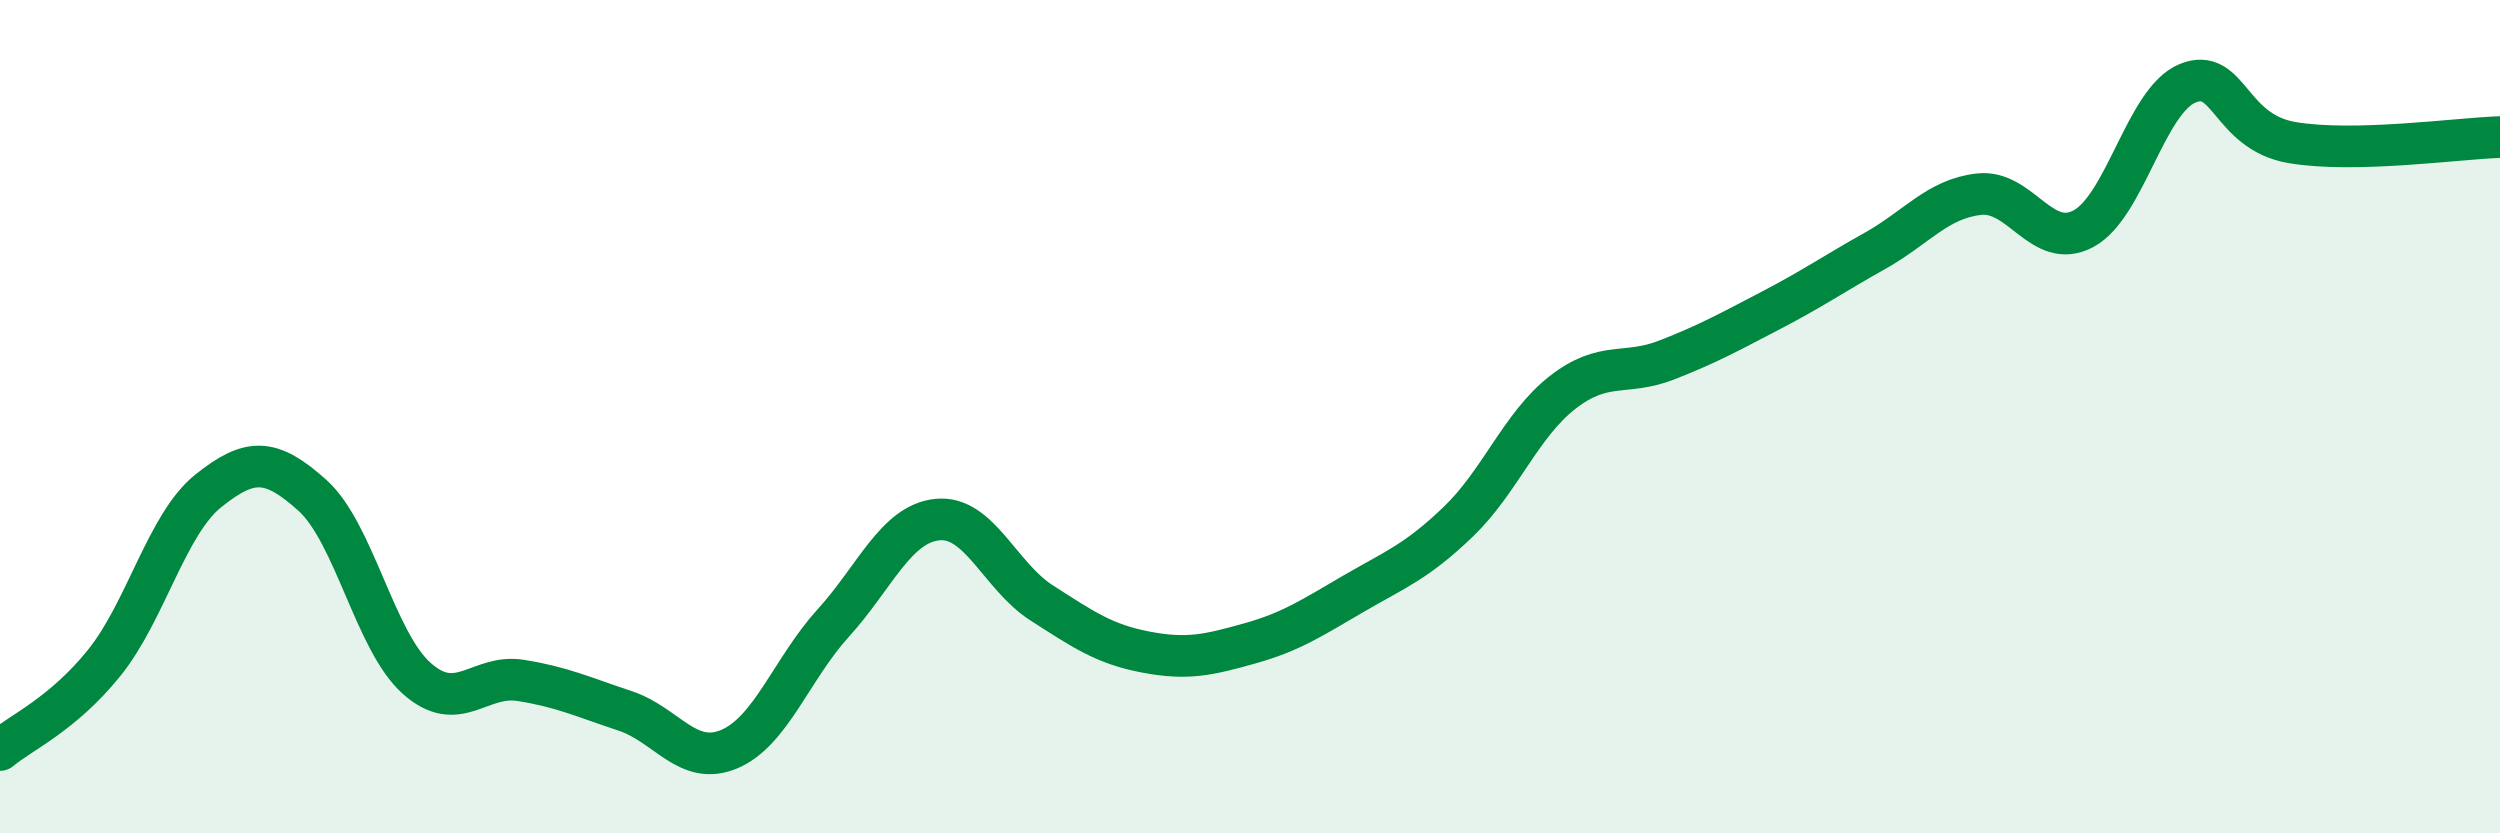
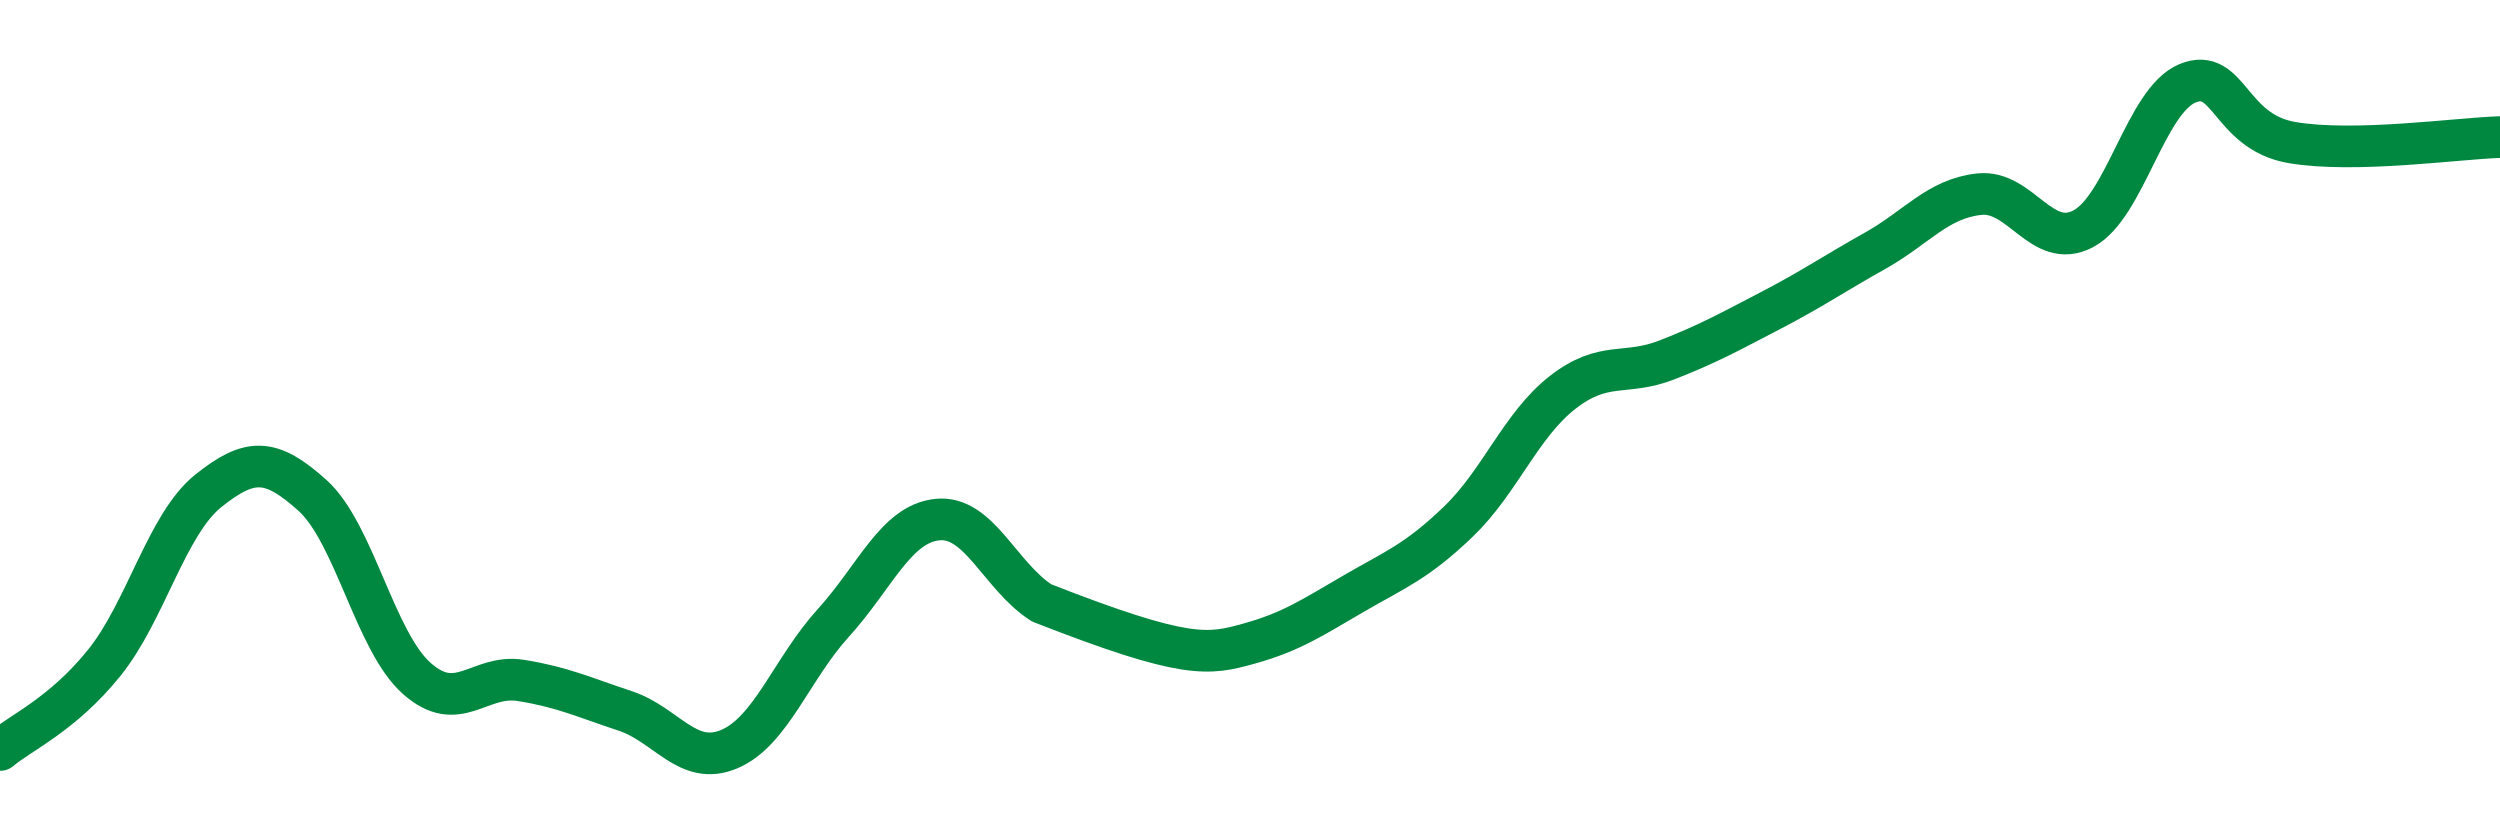
<svg xmlns="http://www.w3.org/2000/svg" width="60" height="20" viewBox="0 0 60 20">
-   <path d="M 0,18 C 0.5,17.58 1.5,17.15 2.5,15.91 C 3.5,14.67 4,12.58 5,11.78 C 6,10.98 6.5,10.99 7.5,11.89 C 8.5,12.79 9,15.39 10,16.28 C 11,17.17 11.5,16.17 12.5,16.33 C 13.5,16.49 14,16.73 15,17.06 C 16,17.39 16.5,18.4 17.5,17.98 C 18.5,17.56 19,16.05 20,14.95 C 21,13.85 21.5,12.57 22.5,12.47 C 23.5,12.37 24,13.83 25,14.47 C 26,15.11 26.5,15.46 27.5,15.65 C 28.5,15.84 29,15.72 30,15.44 C 31,15.16 31.5,14.82 32.5,14.24 C 33.5,13.66 34,13.48 35,12.52 C 36,11.56 36.5,10.2 37.5,9.42 C 38.5,8.64 39,9.03 40,8.64 C 41,8.25 41.5,7.97 42.5,7.45 C 43.5,6.93 44,6.58 45,6.02 C 46,5.46 46.5,4.77 47.5,4.66 C 48.5,4.55 49,6.02 50,5.49 C 51,4.96 51.5,2.41 52.5,2 C 53.5,1.59 53.5,3.16 55,3.42 C 56.5,3.68 59,3.32 60,3.29L60 20L0 20Z" fill="#008740" opacity="0.1" stroke-linecap="round" stroke-linejoin="round" />
-   <path d="M 0,18 C 0.5,17.58 1.5,17.15 2.5,15.91 C 3.5,14.67 4,12.58 5,11.78 C 6,10.98 6.5,10.99 7.5,11.89 C 8.5,12.79 9,15.39 10,16.28 C 11,17.17 11.5,16.17 12.5,16.33 C 13.5,16.49 14,16.73 15,17.06 C 16,17.39 16.5,18.4 17.5,17.98 C 18.5,17.56 19,16.05 20,14.95 C 21,13.85 21.5,12.57 22.5,12.47 C 23.5,12.37 24,13.83 25,14.47 C 26,15.11 26.5,15.46 27.5,15.65 C 28.5,15.84 29,15.72 30,15.44 C 31,15.16 31.5,14.82 32.5,14.24 C 33.5,13.66 34,13.48 35,12.52 C 36,11.56 36.5,10.2 37.5,9.42 C 38.5,8.64 39,9.03 40,8.64 C 41,8.25 41.5,7.97 42.5,7.45 C 43.5,6.93 44,6.58 45,6.02 C 46,5.46 46.5,4.77 47.5,4.66 C 48.5,4.55 49,6.02 50,5.49 C 51,4.96 51.5,2.41 52.5,2 C 53.5,1.59 53.5,3.16 55,3.42 C 56.5,3.68 59,3.32 60,3.29" stroke="#008740" stroke-width="1" fill="none" stroke-linecap="round" stroke-linejoin="round" />
+   <path d="M 0,18 C 0.5,17.58 1.5,17.15 2.5,15.91 C 3.5,14.67 4,12.58 5,11.78 C 6,10.98 6.5,10.99 7.5,11.89 C 8.5,12.79 9,15.39 10,16.28 C 11,17.17 11.5,16.17 12.5,16.33 C 13.5,16.49 14,16.73 15,17.06 C 16,17.39 16.5,18.4 17.5,17.98 C 18.5,17.56 19,16.05 20,14.95 C 21,13.85 21.5,12.57 22.5,12.47 C 23.5,12.37 24,13.83 25,14.47 C 28.5,15.84 29,15.72 30,15.44 C 31,15.16 31.5,14.82 32.5,14.24 C 33.5,13.66 34,13.48 35,12.52 C 36,11.56 36.5,10.2 37.5,9.42 C 38.5,8.64 39,9.03 40,8.64 C 41,8.25 41.5,7.97 42.5,7.45 C 43.5,6.93 44,6.58 45,6.02 C 46,5.46 46.5,4.77 47.5,4.66 C 48.5,4.55 49,6.02 50,5.49 C 51,4.96 51.5,2.41 52.5,2 C 53.5,1.59 53.5,3.16 55,3.42 C 56.5,3.68 59,3.32 60,3.29" stroke="#008740" stroke-width="1" fill="none" stroke-linecap="round" stroke-linejoin="round" />
</svg>